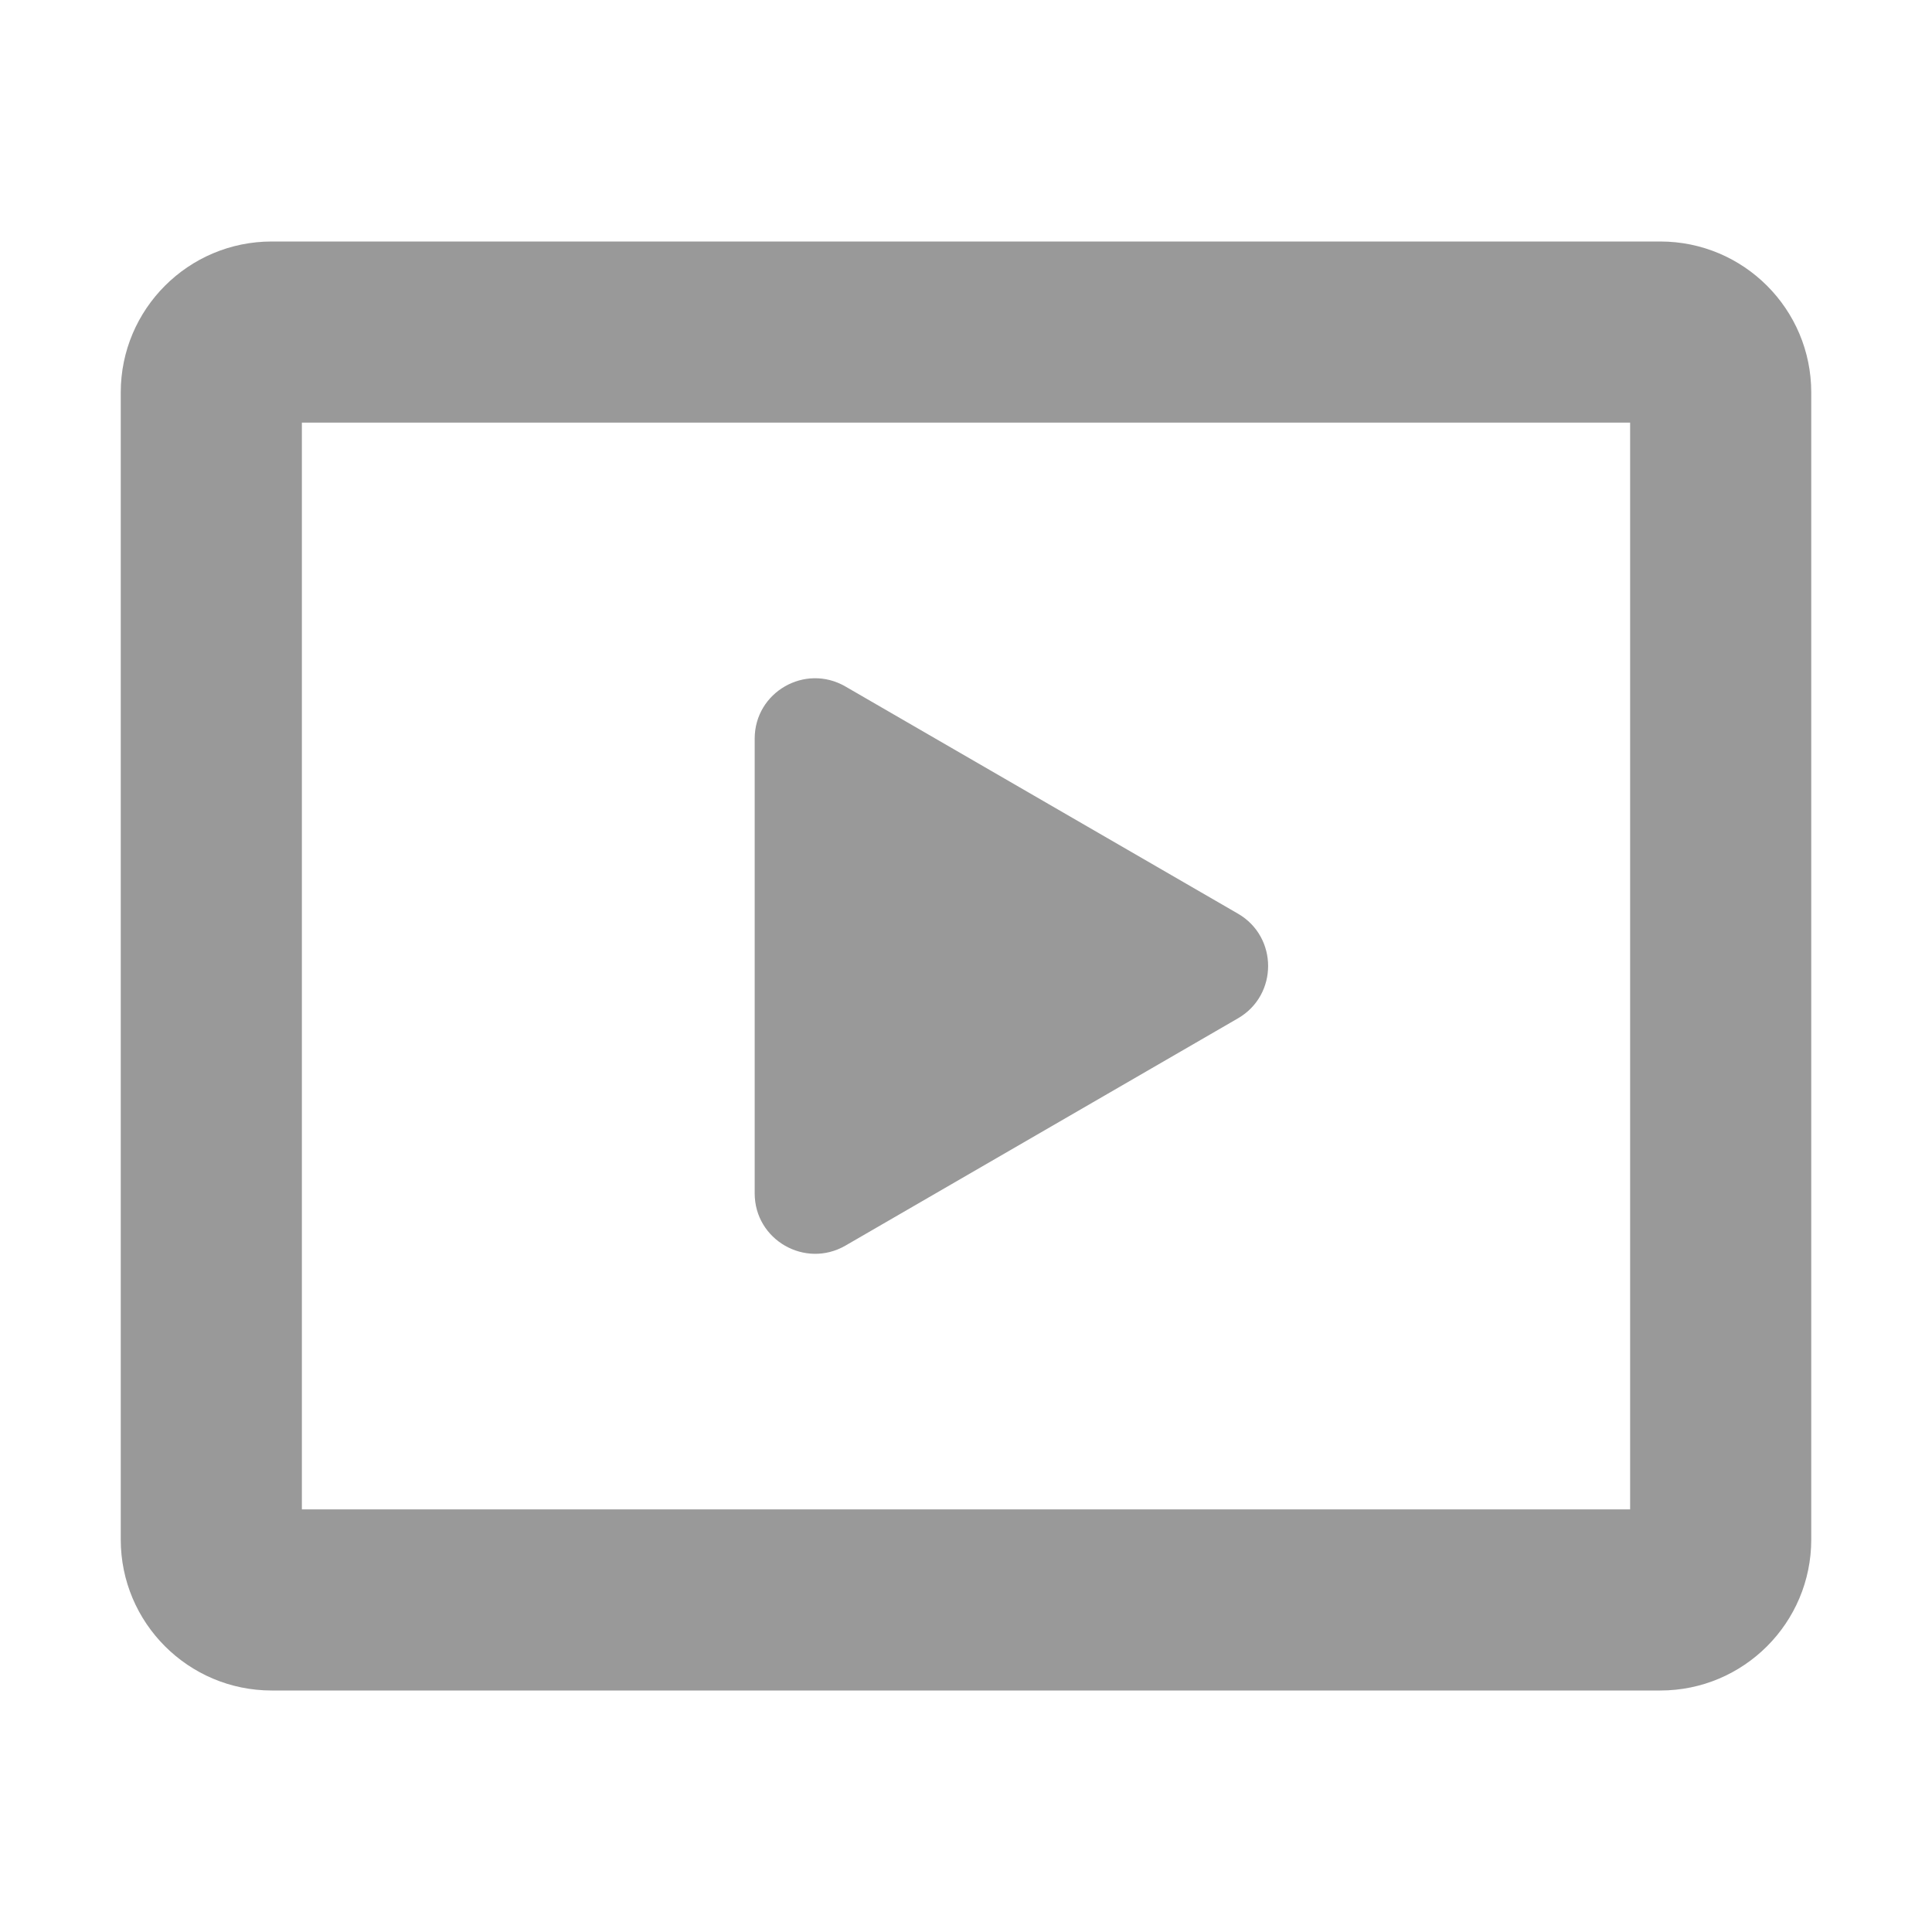
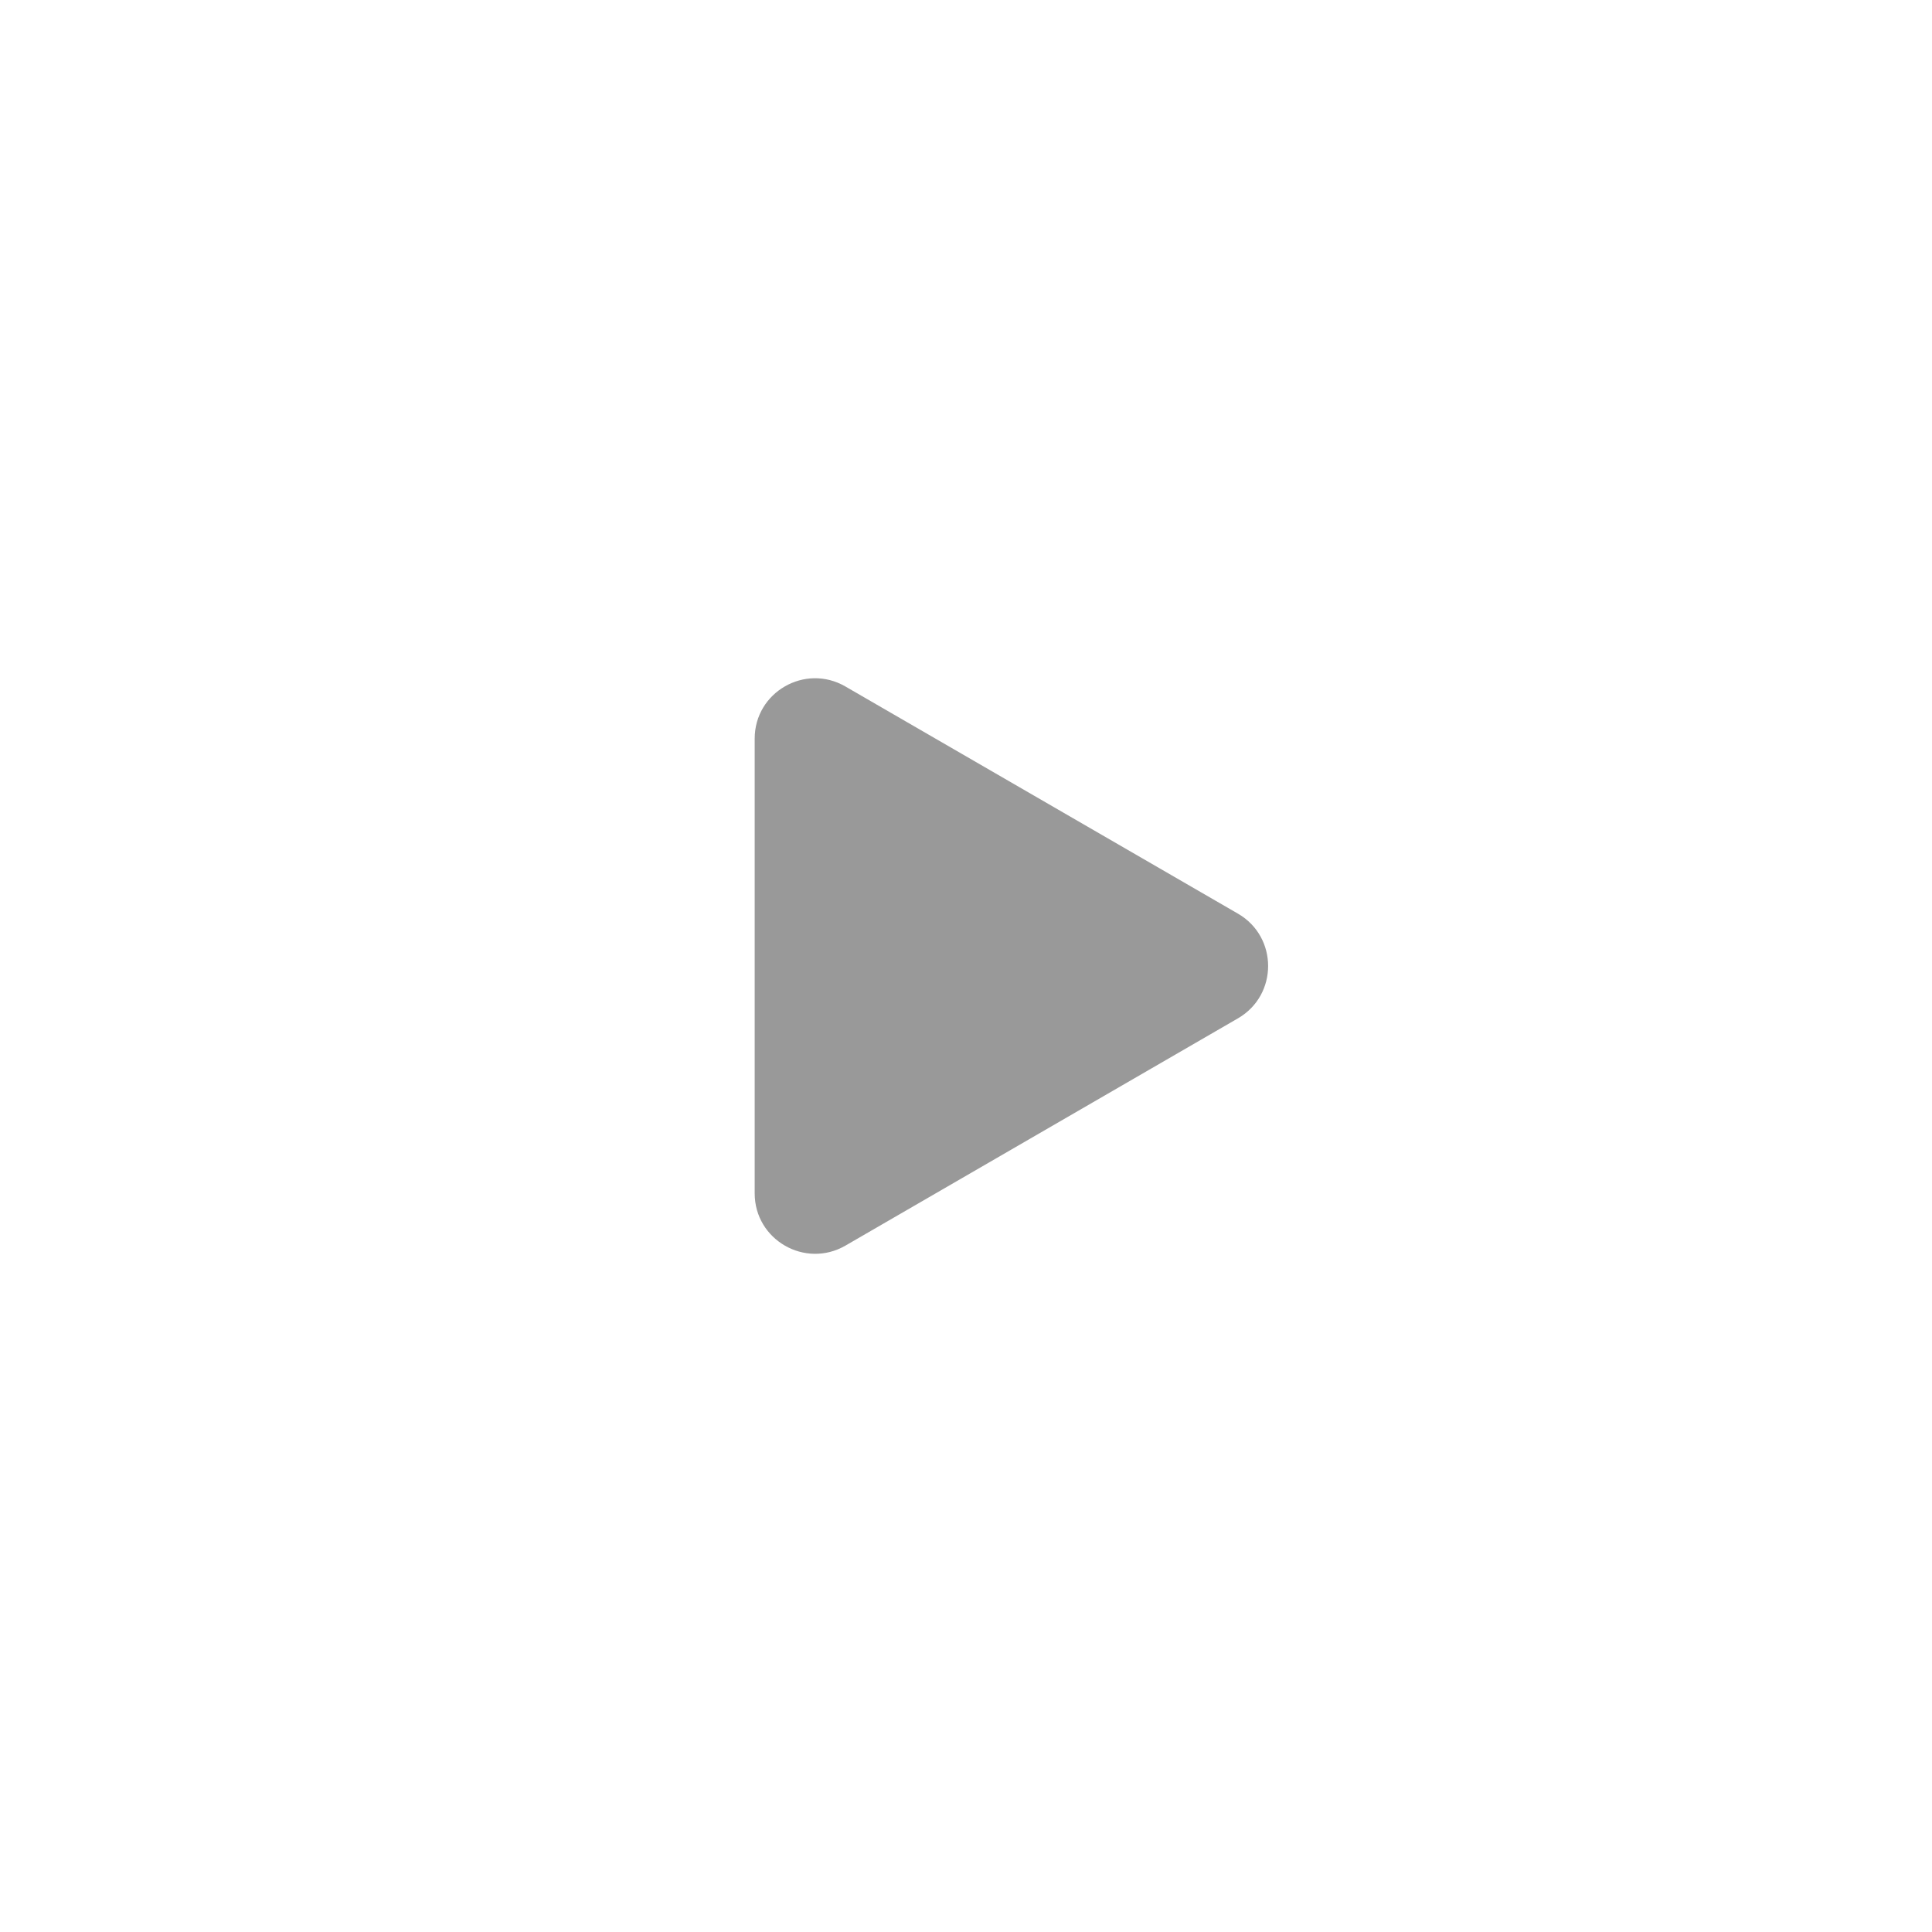
<svg xmlns="http://www.w3.org/2000/svg" width="16" height="16" viewBox="0 0 16 16" fill="none">
  <path d="M10.253 8.433C10.585 8.24 10.585 7.76 10.253 7.567L7.001 5.685C6.667 5.492 6.25 5.732 6.25 6.117V9.883C6.25 10.268 6.667 10.508 7.001 10.316L10.253 8.433Z" fill="#999999" />
-   <path fill-rule="evenodd" clip-rule="evenodd" d="M2.25 2C1.56 2 1 2.56 1 3.25V12.75C1 13.44 1.56 14 2.25 14H13.75C14.44 14 15 13.44 15 12.75V3.25C15 2.56 14.44 2 13.75 2H2.25ZM2.5 12.5V3.5H13.5V12.5H2.5Z" fill="#999999" />
</svg>